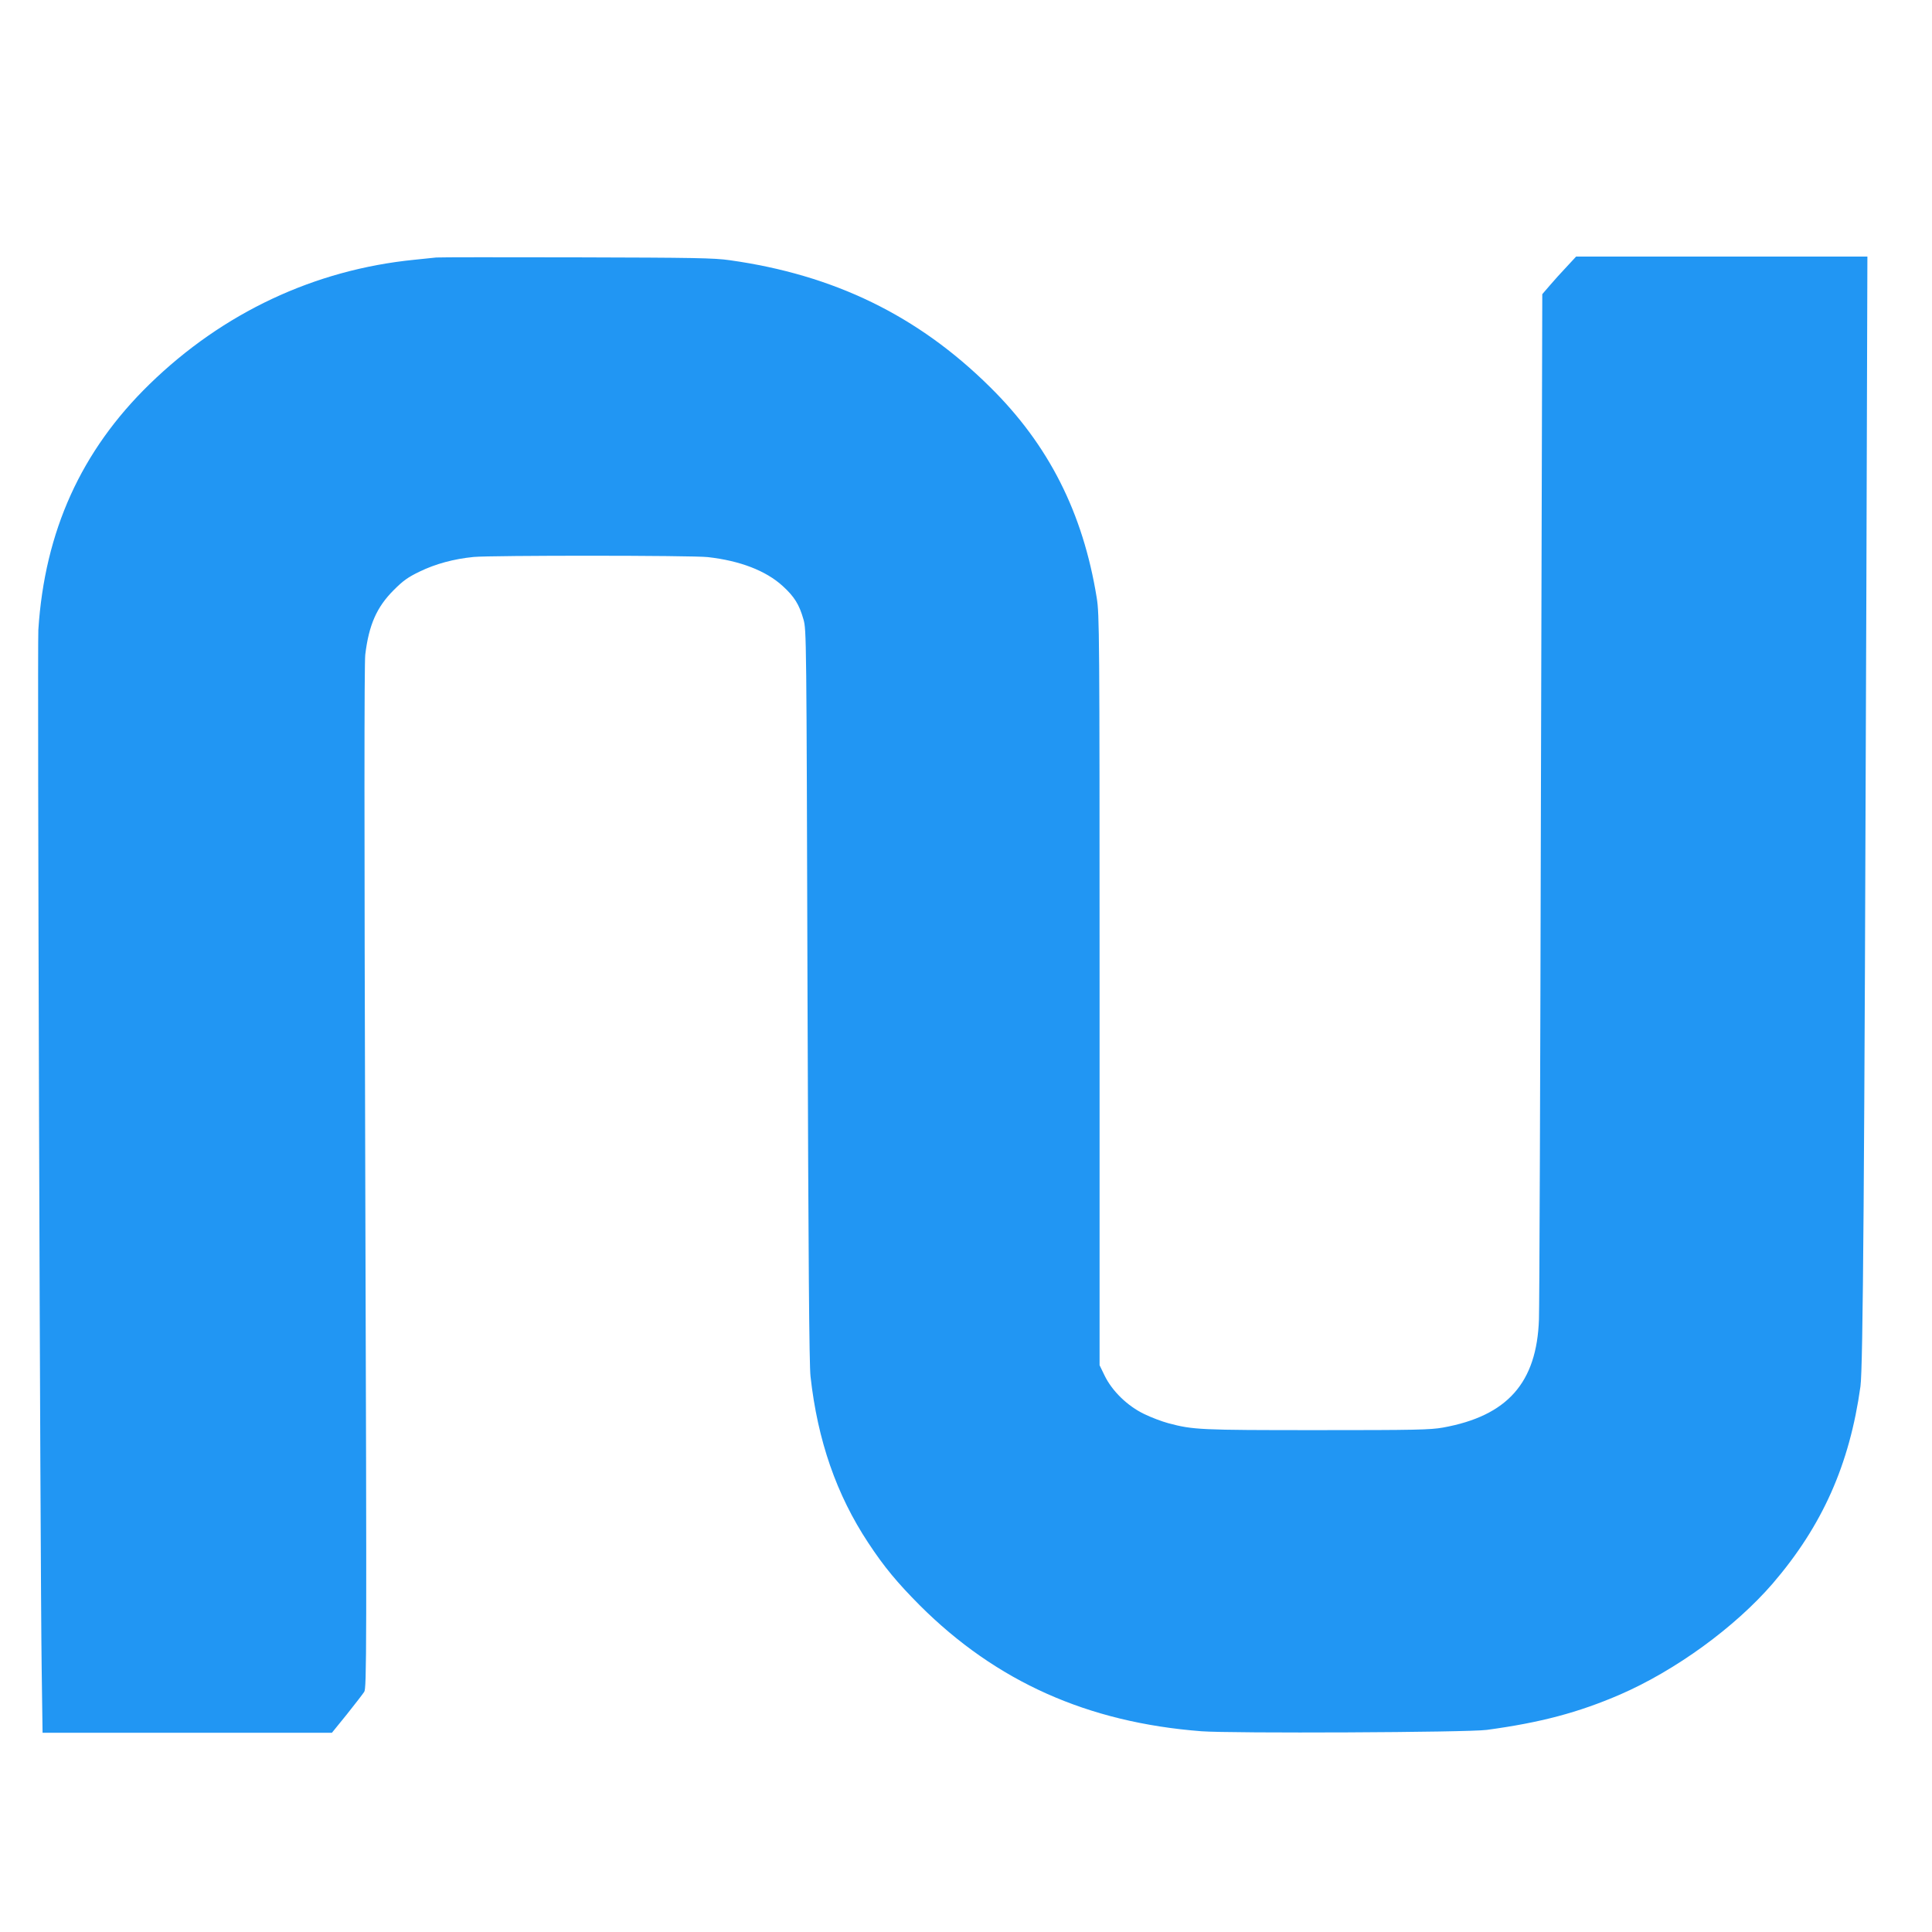
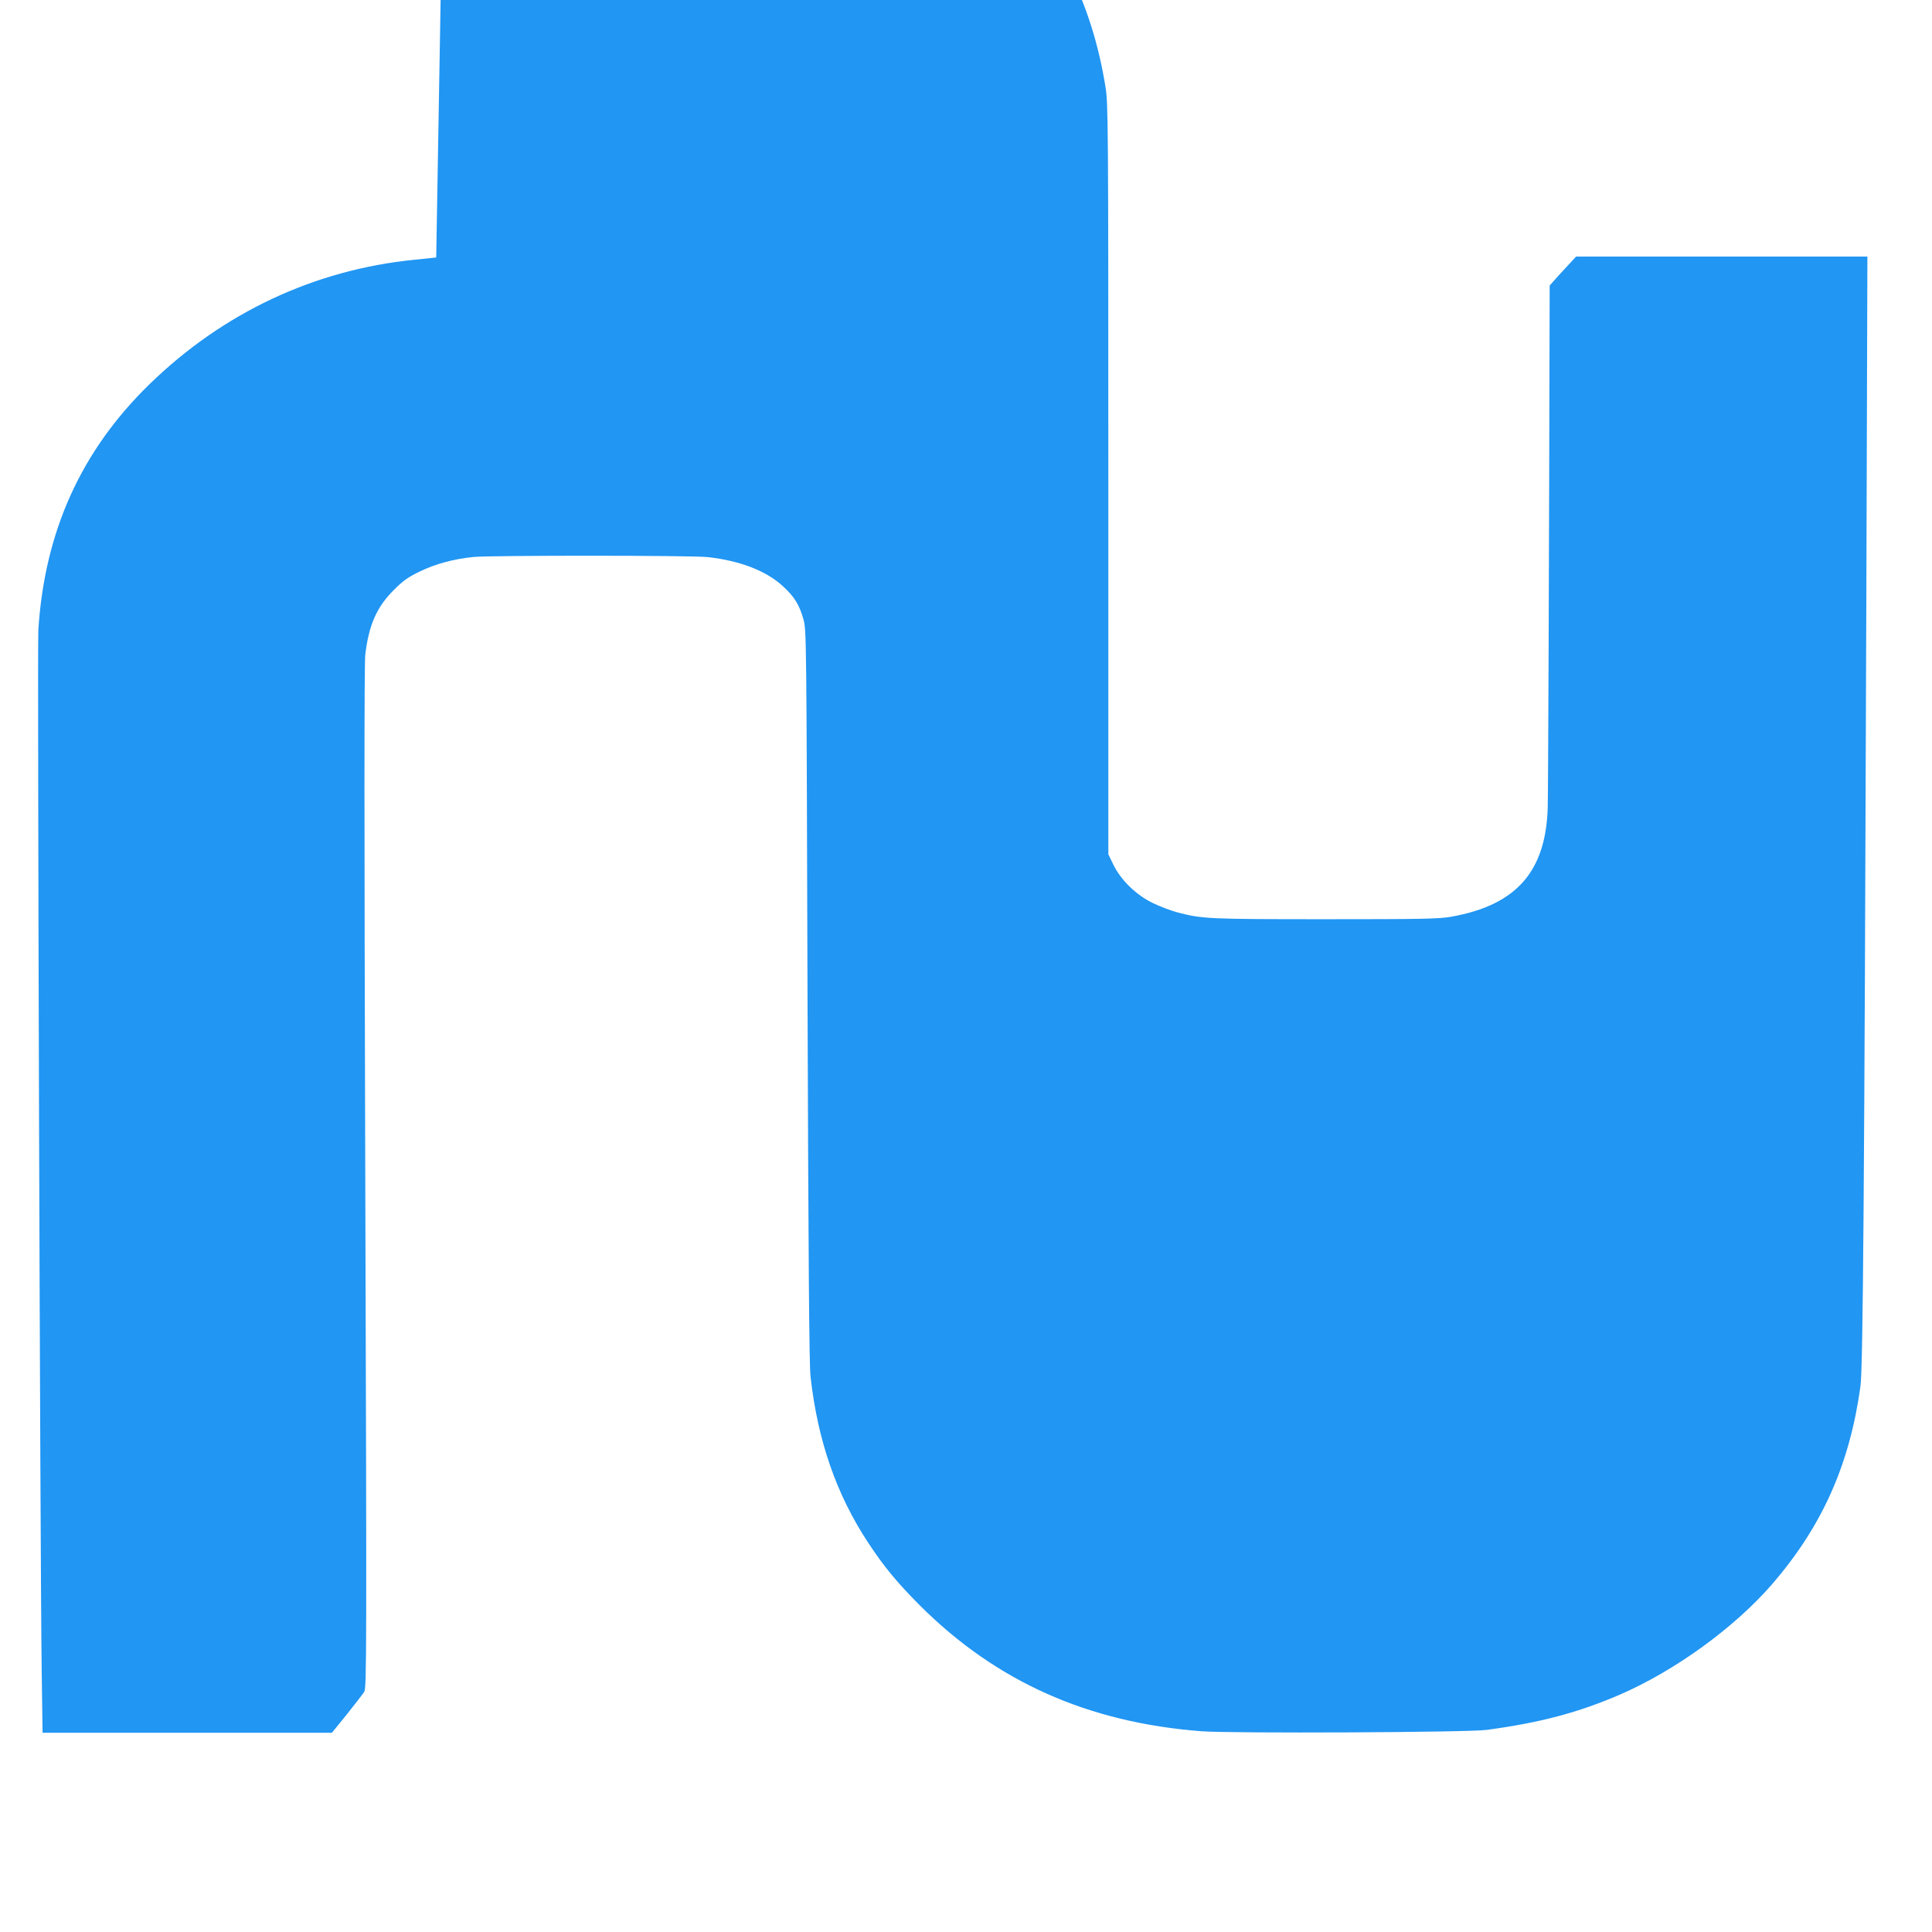
<svg xmlns="http://www.w3.org/2000/svg" version="1.0" width="1280pt" height="1280pt" viewBox="0 0 1280 1280" preserveAspectRatio="xMidYMid meet">
  <g transform="translate(0,1280) scale(0.1,-0.1)" fill="#2196f3" stroke="none">
-     <path d="M2890 11094 c-19 -2 -84 -9 -145 -15 -661 -66 -1267 -350 -1754 -824 -453 -441 -695 -974 -737 -1628 -7 -113 12 -6162 22 -6874 l6 -433 959 0 958 0 99 122 c54 68 106 135 115 149 16 24 17 241 7 3407 -7 2334 -7 3407 0 3465 24 198 76 315 189 428 62 62 94 85 171 122 105 51 226 84 358 97 118 11 1446 11 1552 -1 213 -24 384 -90 495 -191 78 -71 110 -123 138 -221 20 -71 20 -95 27 -2492 6 -1751 11 -2449 20 -2525 47 -424 172 -783 382 -1101 106 -161 192 -264 342 -415 506 -505 1112 -776 1866 -834 194 -15 1769 -8 1890 9 356 48 607 115 883 234 368 160 760 445 1011 735 329 383 510 788 582 1307 17 126 26 1315 39 5233 l7 2252 -965 0 -965 0 -63 -68 c-35 -37 -86 -93 -112 -124 l-49 -57 -9 -3328 c-4 -1830 -10 -3389 -13 -3463 -14 -421 -209 -641 -636 -718 -84 -15 -182 -17 -835 -17 -776 0 -820 2 -985 46 -41 11 -113 38 -160 61 -110 53 -211 151 -261 253 l-34 70 0 2485 c0 2374 -1 2490 -19 2600 -91 563 -318 1013 -708 1397 -477 472 -1032 742 -1723 839 -104 15 -236 17 -1015 19 -492 1 -911 1 -930 -1z" />
+     <path d="M2890 11094 c-19 -2 -84 -9 -145 -15 -661 -66 -1267 -350 -1754 -824 -453 -441 -695 -974 -737 -1628 -7 -113 12 -6162 22 -6874 l6 -433 959 0 958 0 99 122 c54 68 106 135 115 149 16 24 17 241 7 3407 -7 2334 -7 3407 0 3465 24 198 76 315 189 428 62 62 94 85 171 122 105 51 226 84 358 97 118 11 1446 11 1552 -1 213 -24 384 -90 495 -191 78 -71 110 -123 138 -221 20 -71 20 -95 27 -2492 6 -1751 11 -2449 20 -2525 47 -424 172 -783 382 -1101 106 -161 192 -264 342 -415 506 -505 1112 -776 1866 -834 194 -15 1769 -8 1890 9 356 48 607 115 883 234 368 160 760 445 1011 735 329 383 510 788 582 1307 17 126 26 1315 39 5233 l7 2252 -965 0 -965 0 -63 -68 c-35 -37 -86 -93 -112 -124 c-4 -1830 -10 -3389 -13 -3463 -14 -421 -209 -641 -636 -718 -84 -15 -182 -17 -835 -17 -776 0 -820 2 -985 46 -41 11 -113 38 -160 61 -110 53 -211 151 -261 253 l-34 70 0 2485 c0 2374 -1 2490 -19 2600 -91 563 -318 1013 -708 1397 -477 472 -1032 742 -1723 839 -104 15 -236 17 -1015 19 -492 1 -911 1 -930 -1z" />
  </g>
</svg>